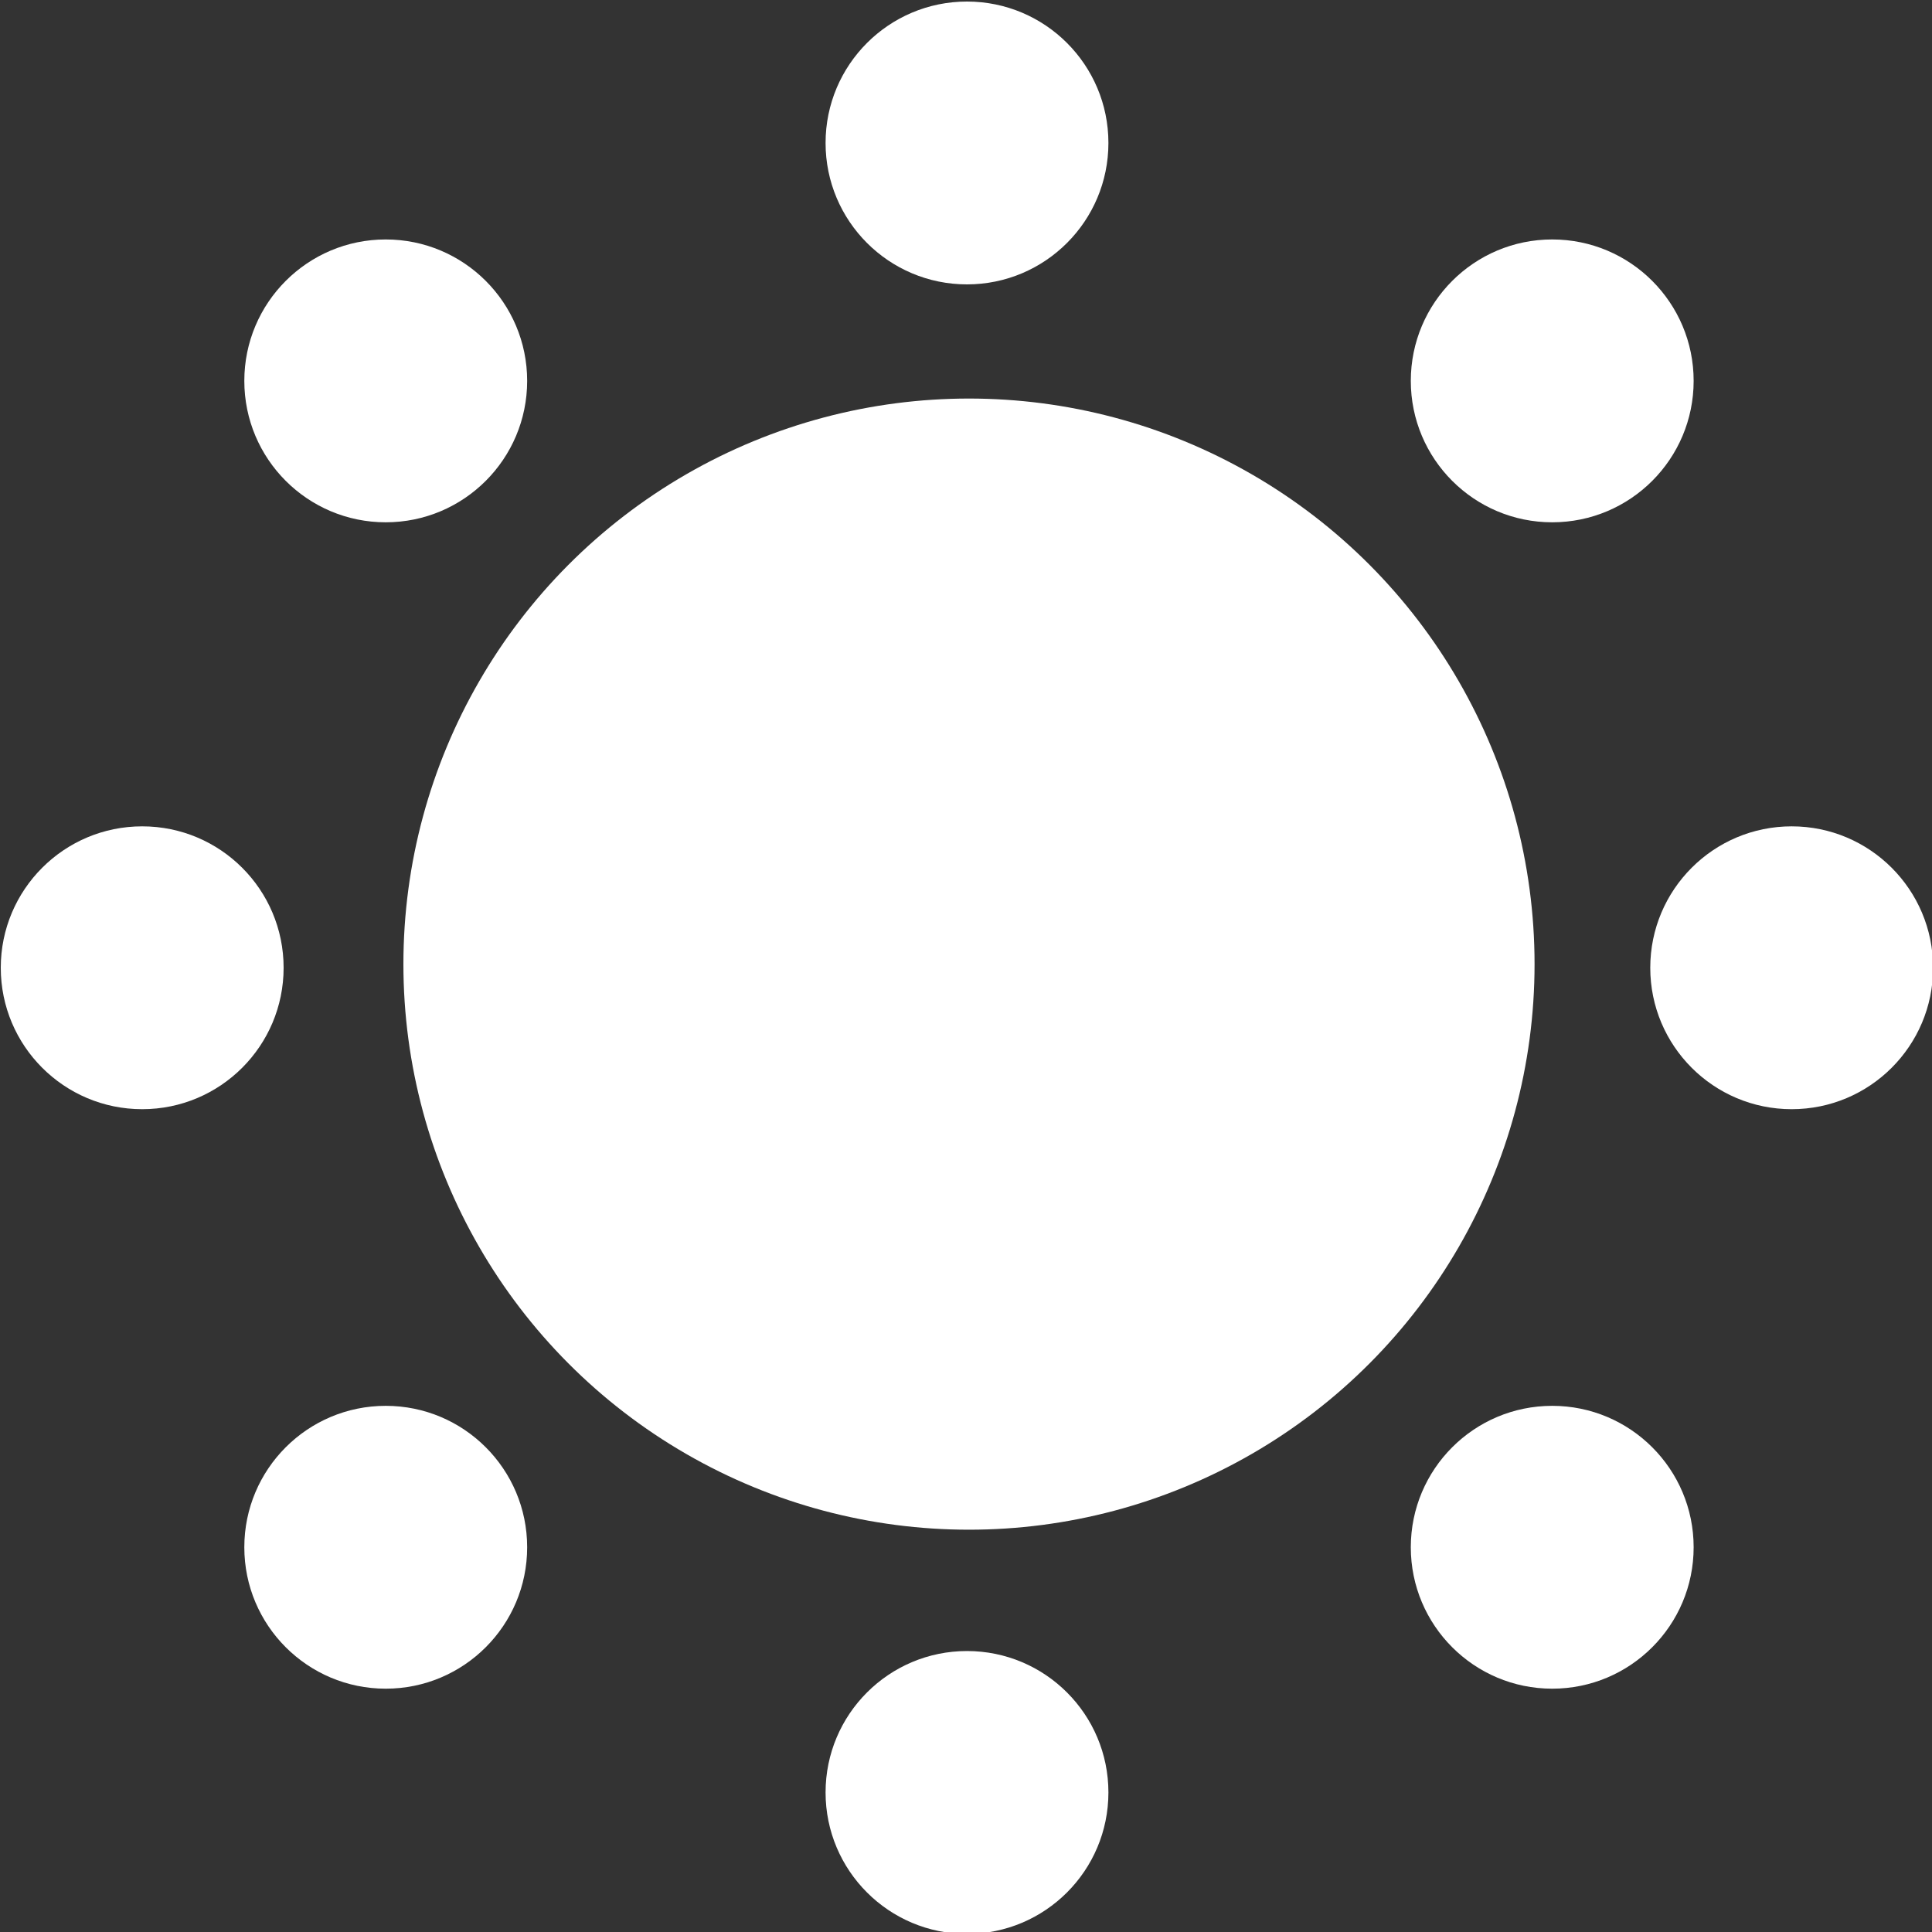
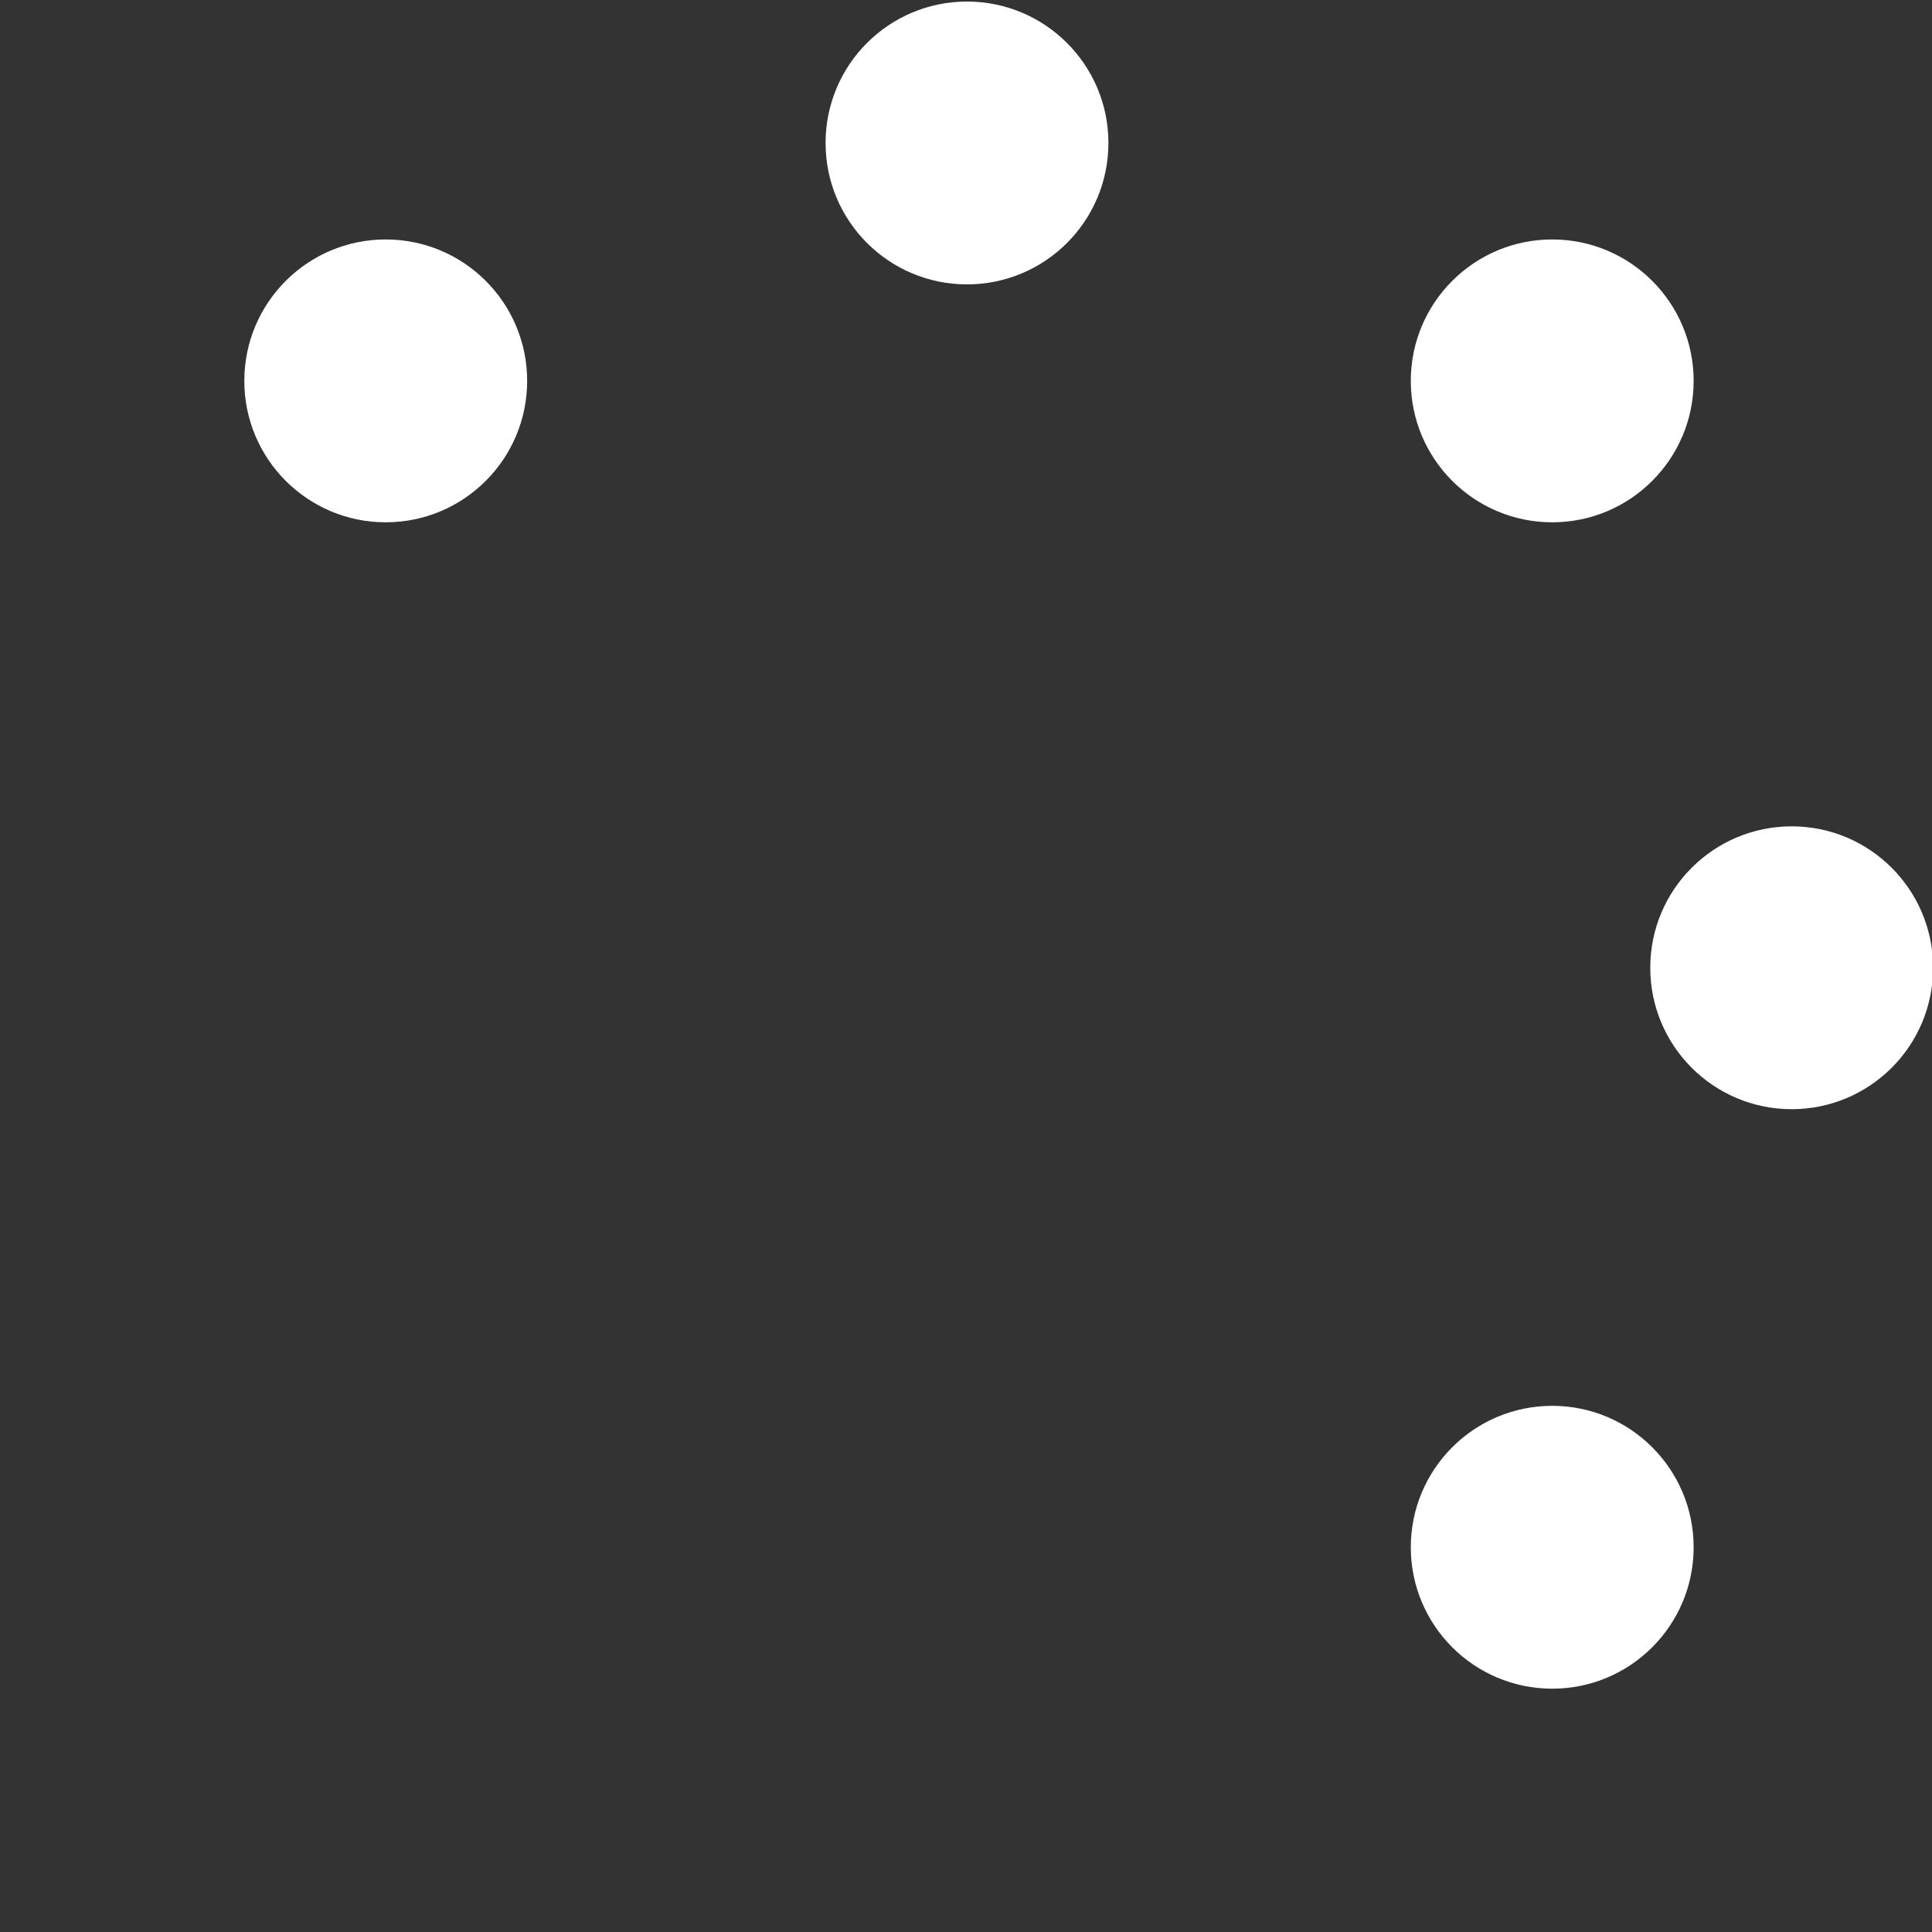
<svg xmlns="http://www.w3.org/2000/svg" id="Layer_1" version="1.1" viewBox="0 0 17.5 17.5">
  <rect x="0" y="0" width="17.5" height="17.5" fill="#333333" stroke="none" />
  <defs>
    <style>
      .st0 {
        fill: #fff;
      }
    </style>
  </defs>
-   <circle class="st0" cx="8.777" cy="8.733" r="5.123" />
  <g>
-     <circle class="st0" cx="1.288" cy="8.766" r="1.281" />
    <circle class="st0" cx="16.229" cy="8.766" r="1.281" />
    <circle class="st0" cx="8.759" cy="1.295" r="1.281" />
-     <circle class="st0" cx="8.759" cy="16.236" r="1.281" />
  </g>
  <g>
    <circle class="st0" cx="3.494" cy="3.45" r="1.281" />
    <circle class="st0" cx="14.06" cy="14.015" r="1.281" />
    <circle class="st0" cx="14.06" cy="3.45" r="1.281" />
-     <circle class="st0" cx="3.494" cy="14.015" r="1.281" />
  </g>
</svg>